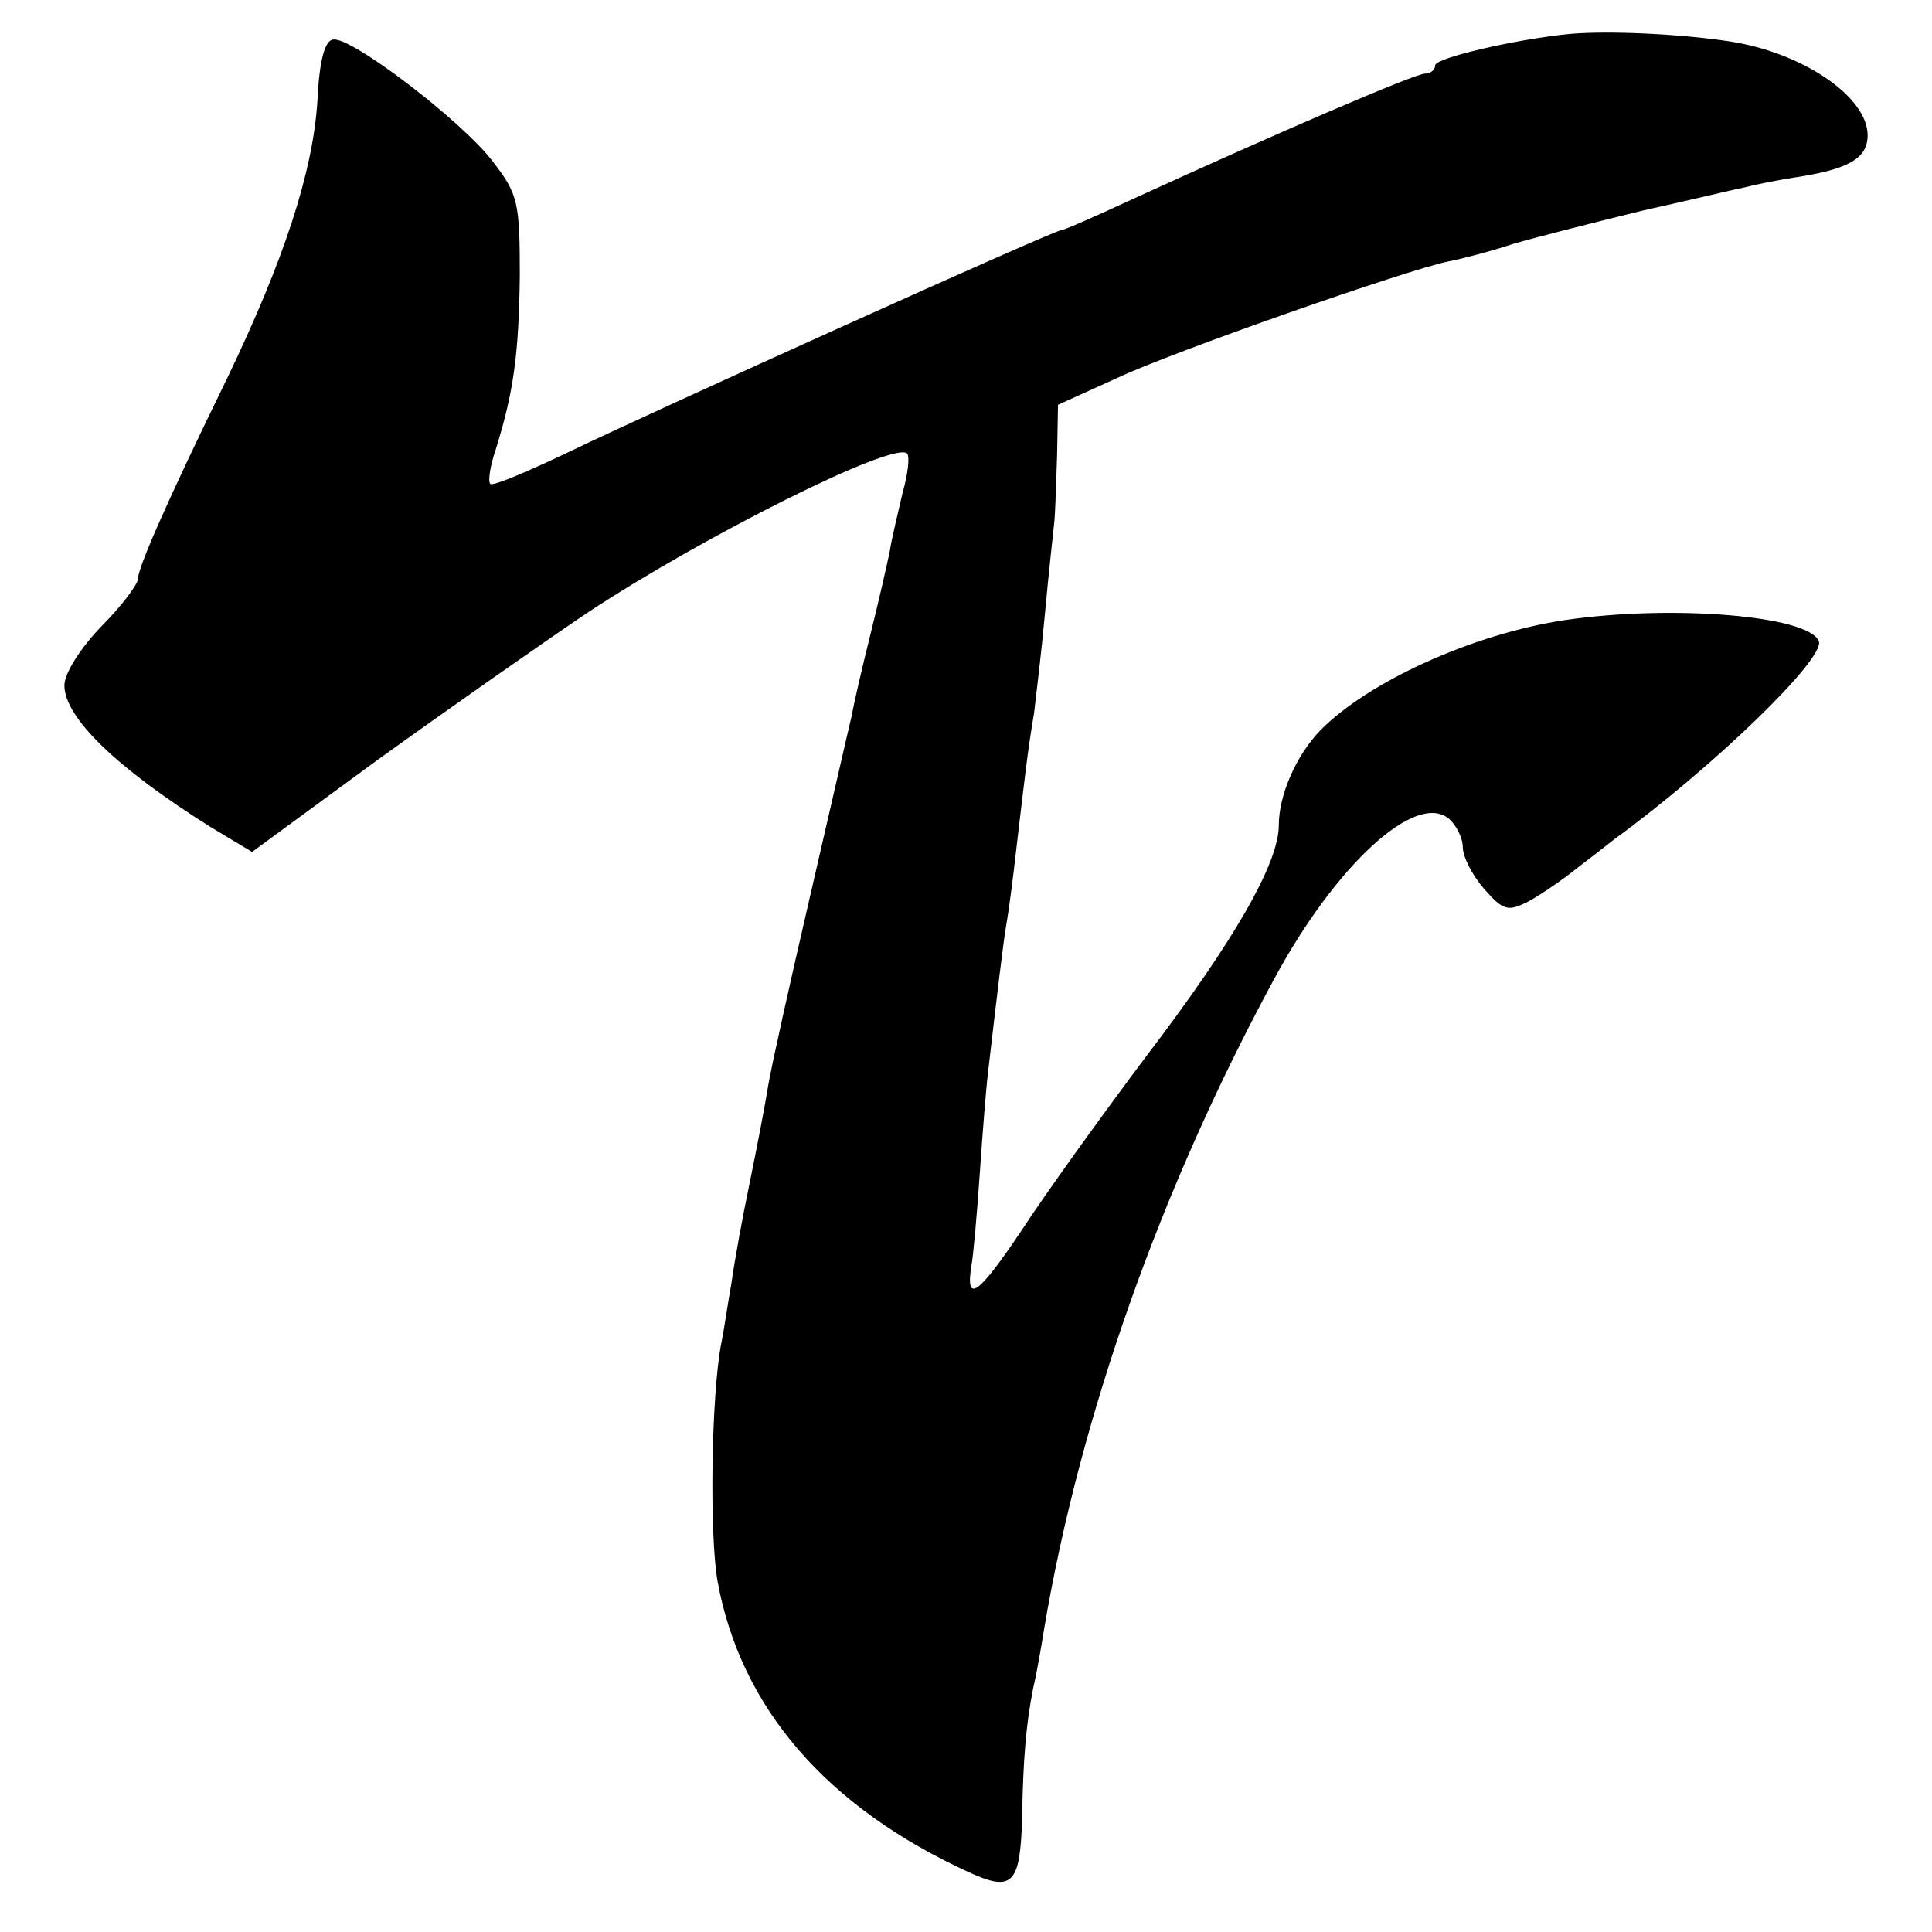
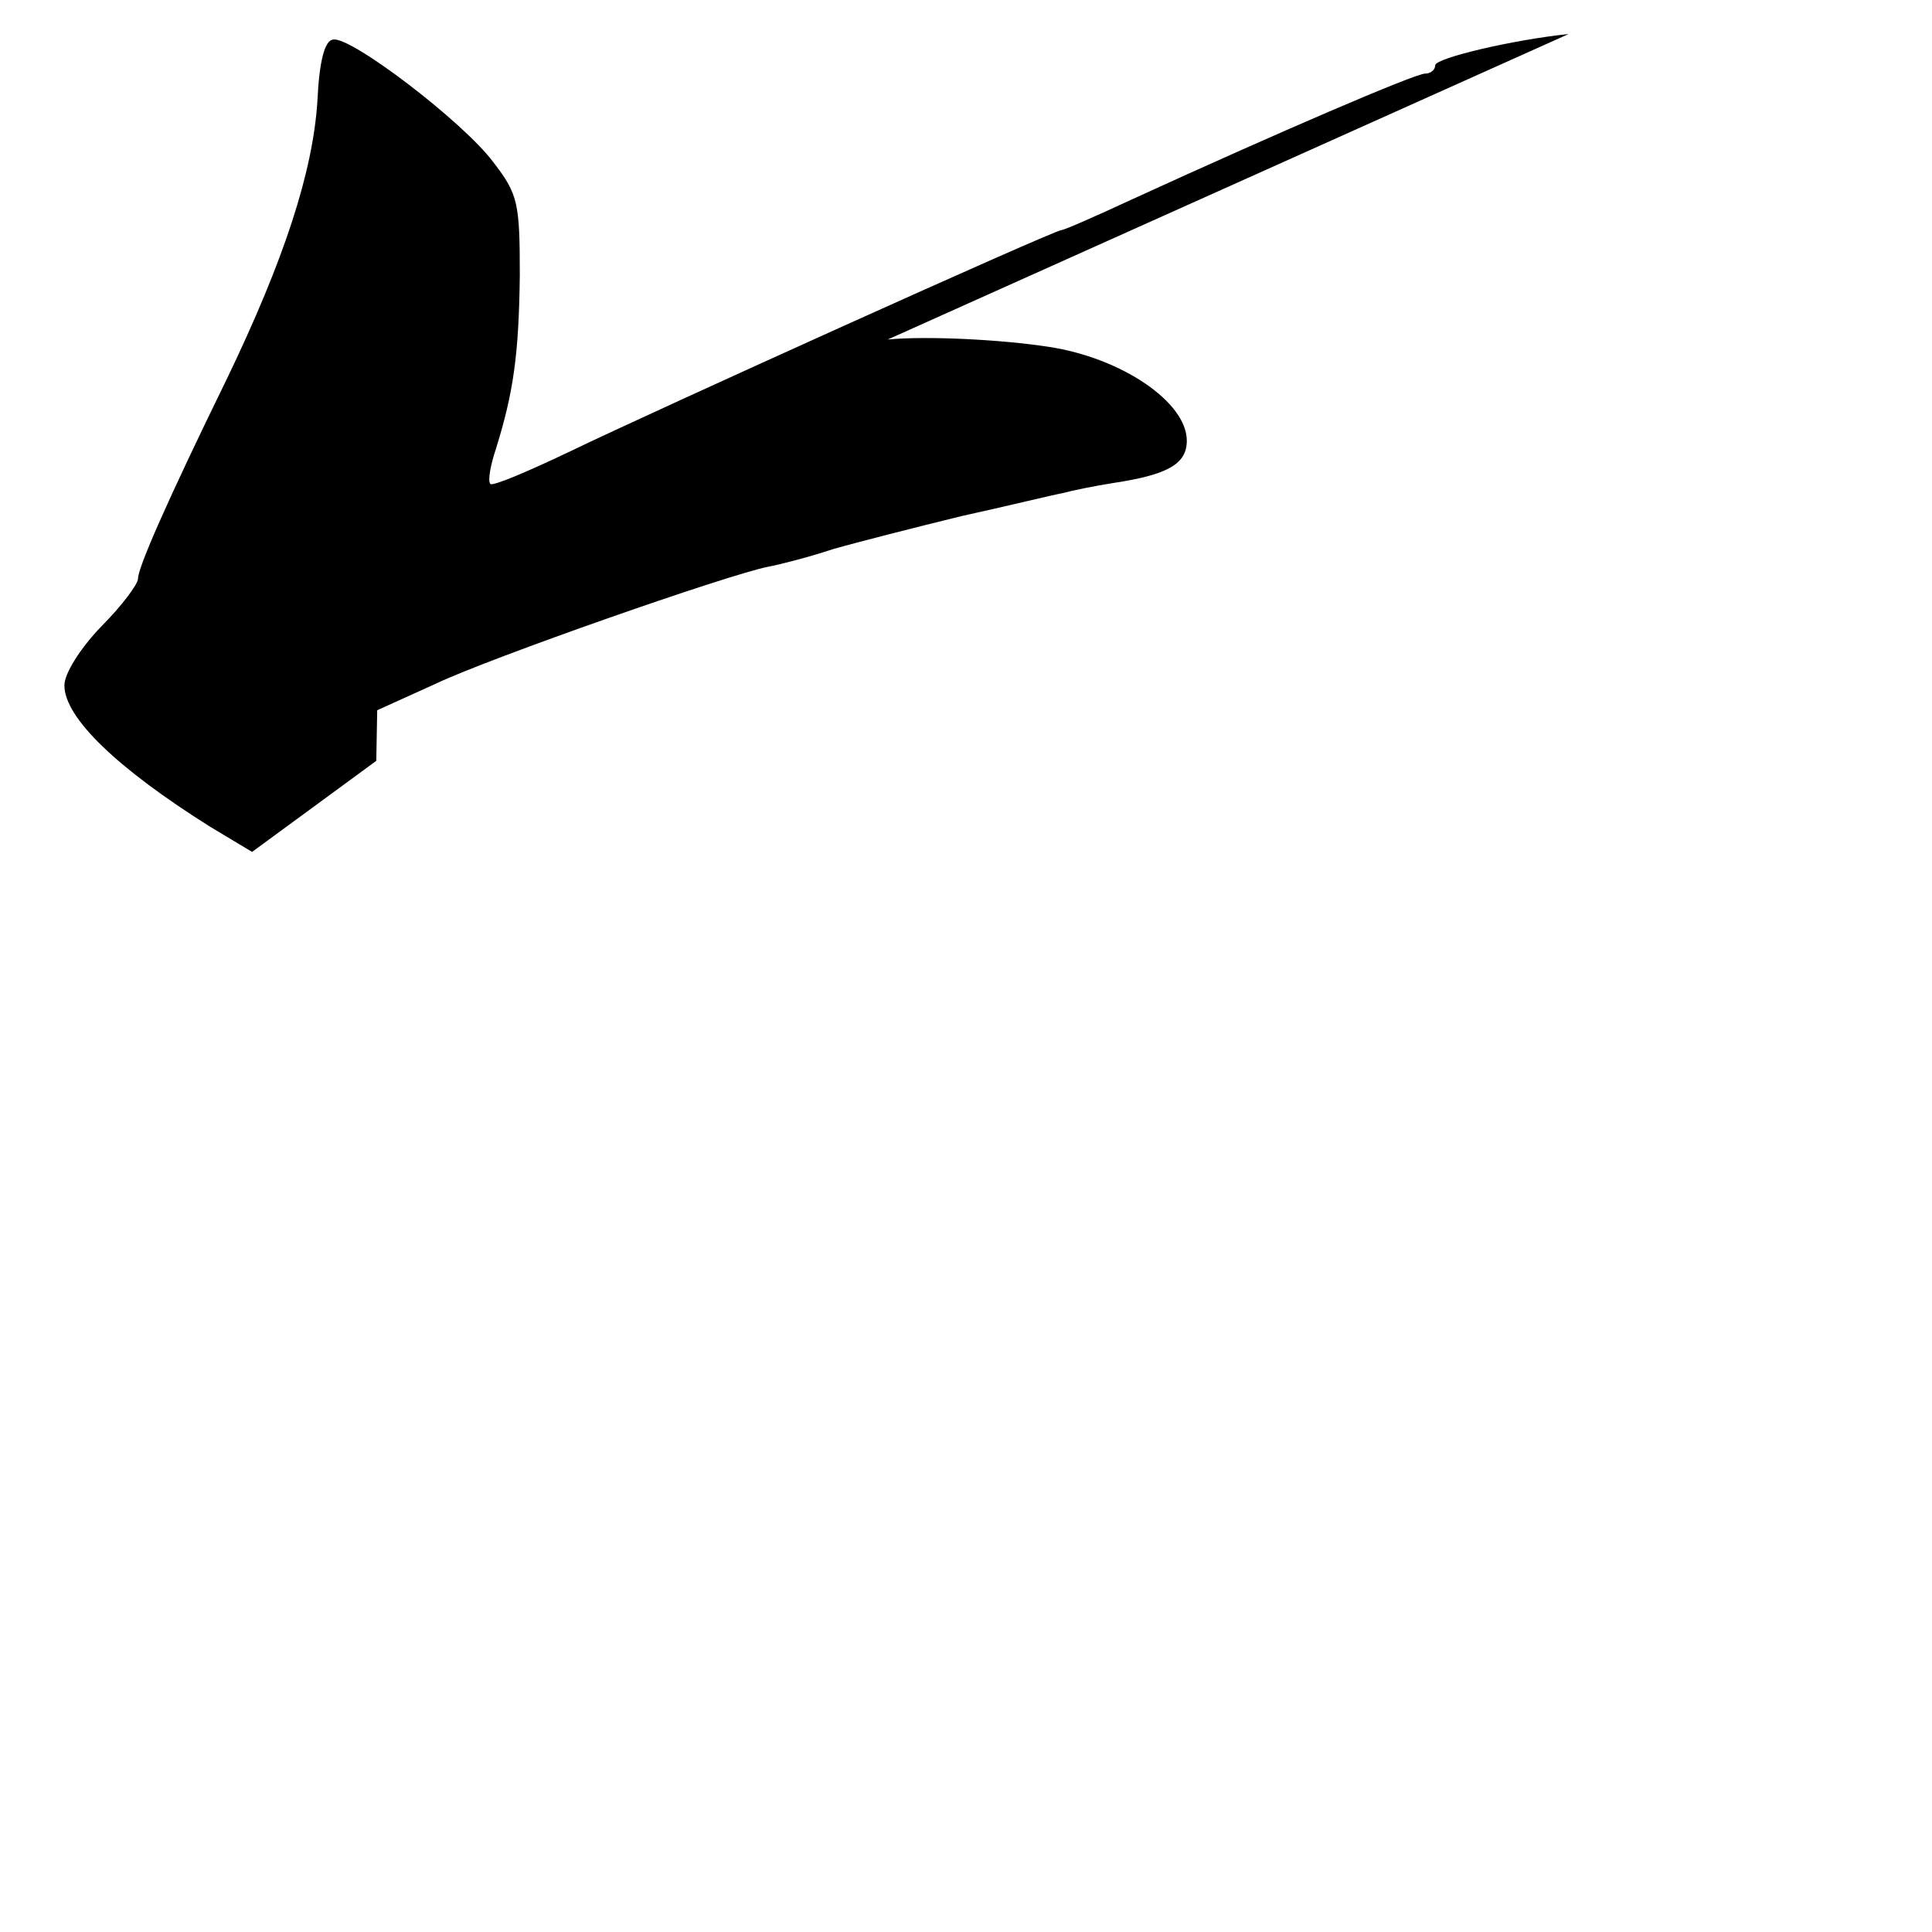
<svg xmlns="http://www.w3.org/2000/svg" version="1.0" width="210pt" height="210pt" viewBox="0 0 210 210" preserveAspectRatio="xMidYMid meet">
  <g transform="translate(0,210) scale(0.1,-0.1)" fill="#000000" stroke="none">
-     <path d="M1705 2063 c-59 -6 -145 -26 -145 -34 0 -5 -5 -9 -11 -9 -11 0 -162 -65 -317 -136 -41 -19 -75 -34 -78 -34 -8 0 -444 -197 -533 -240 -46 -22 -86 -39 -88 -36 -3 3 0 20 6 38 19 61 25 102 26 189 0 79 -2 88 -29 123 -33 44 -155 137 -174 133 -9 -1 -15 -23 -17 -67 -5 -77 -36 -172 -98 -301 -66 -135 -97 -206 -97 -218 0 -6 -18 -30 -40 -52 -23 -24 -40 -51 -40 -64 0 -35 57 -90 159 -154 l45 -27 135 99 c75 54 179 127 231 162 126 83 332 186 346 172 3 -3 1 -22 -5 -43 -5 -22 -12 -50 -14 -64 -3 -14 -12 -54 -21 -90 -9 -36 -18 -75 -20 -87 -3 -12 -23 -100 -45 -195 -22 -95 -43 -189 -46 -208 -3 -19 -12 -66 -20 -105 -8 -38 -17 -88 -20 -110 -4 -22 -8 -51 -11 -65 -11 -57 -13 -209 -4 -259 25 -137 118 -245 273 -316 48 -22 56 -13 58 60 1 60 4 100 12 140 4 17 9 46 12 65 39 231 127 479 250 706 67 124 154 204 190 174 8 -7 15 -21 15 -31 0 -10 10 -30 23 -45 21 -24 26 -25 48 -14 13 7 38 24 54 37 17 13 35 27 40 31 107 78 229 196 222 215 -11 28 -160 40 -276 23 -100 -15 -214 -67 -266 -120 -26 -27 -45 -70 -45 -103 0 -41 -48 -125 -144 -251 -48 -64 -110 -150 -136 -190 -47 -70 -61 -80 -54 -37 2 11 6 56 9 100 3 44 7 94 9 110 10 86 17 145 20 161 2 11 7 48 11 84 9 76 12 104 19 145 2 17 8 66 12 110 4 44 9 88 10 98 1 9 2 42 3 72 l1 55 64 29 c59 28 316 118 361 127 11 2 43 10 70 19 28 8 91 24 140 36 50 11 99 23 110 25 11 3 36 8 55 11 60 9 80 21 80 46 0 42 -71 90 -150 102 -52 8 -132 12 -175 8z" />
+     <path d="M1705 2063 c-59 -6 -145 -26 -145 -34 0 -5 -5 -9 -11 -9 -11 0 -162 -65 -317 -136 -41 -19 -75 -34 -78 -34 -8 0 -444 -197 -533 -240 -46 -22 -86 -39 -88 -36 -3 3 0 20 6 38 19 61 25 102 26 189 0 79 -2 88 -29 123 -33 44 -155 137 -174 133 -9 -1 -15 -23 -17 -67 -5 -77 -36 -172 -98 -301 -66 -135 -97 -206 -97 -218 0 -6 -18 -30 -40 -52 -23 -24 -40 -51 -40 -64 0 -35 57 -90 159 -154 l45 -27 135 99 l1 55 64 29 c59 28 316 118 361 127 11 2 43 10 70 19 28 8 91 24 140 36 50 11 99 23 110 25 11 3 36 8 55 11 60 9 80 21 80 46 0 42 -71 90 -150 102 -52 8 -132 12 -175 8z" />
  </g>
</svg>